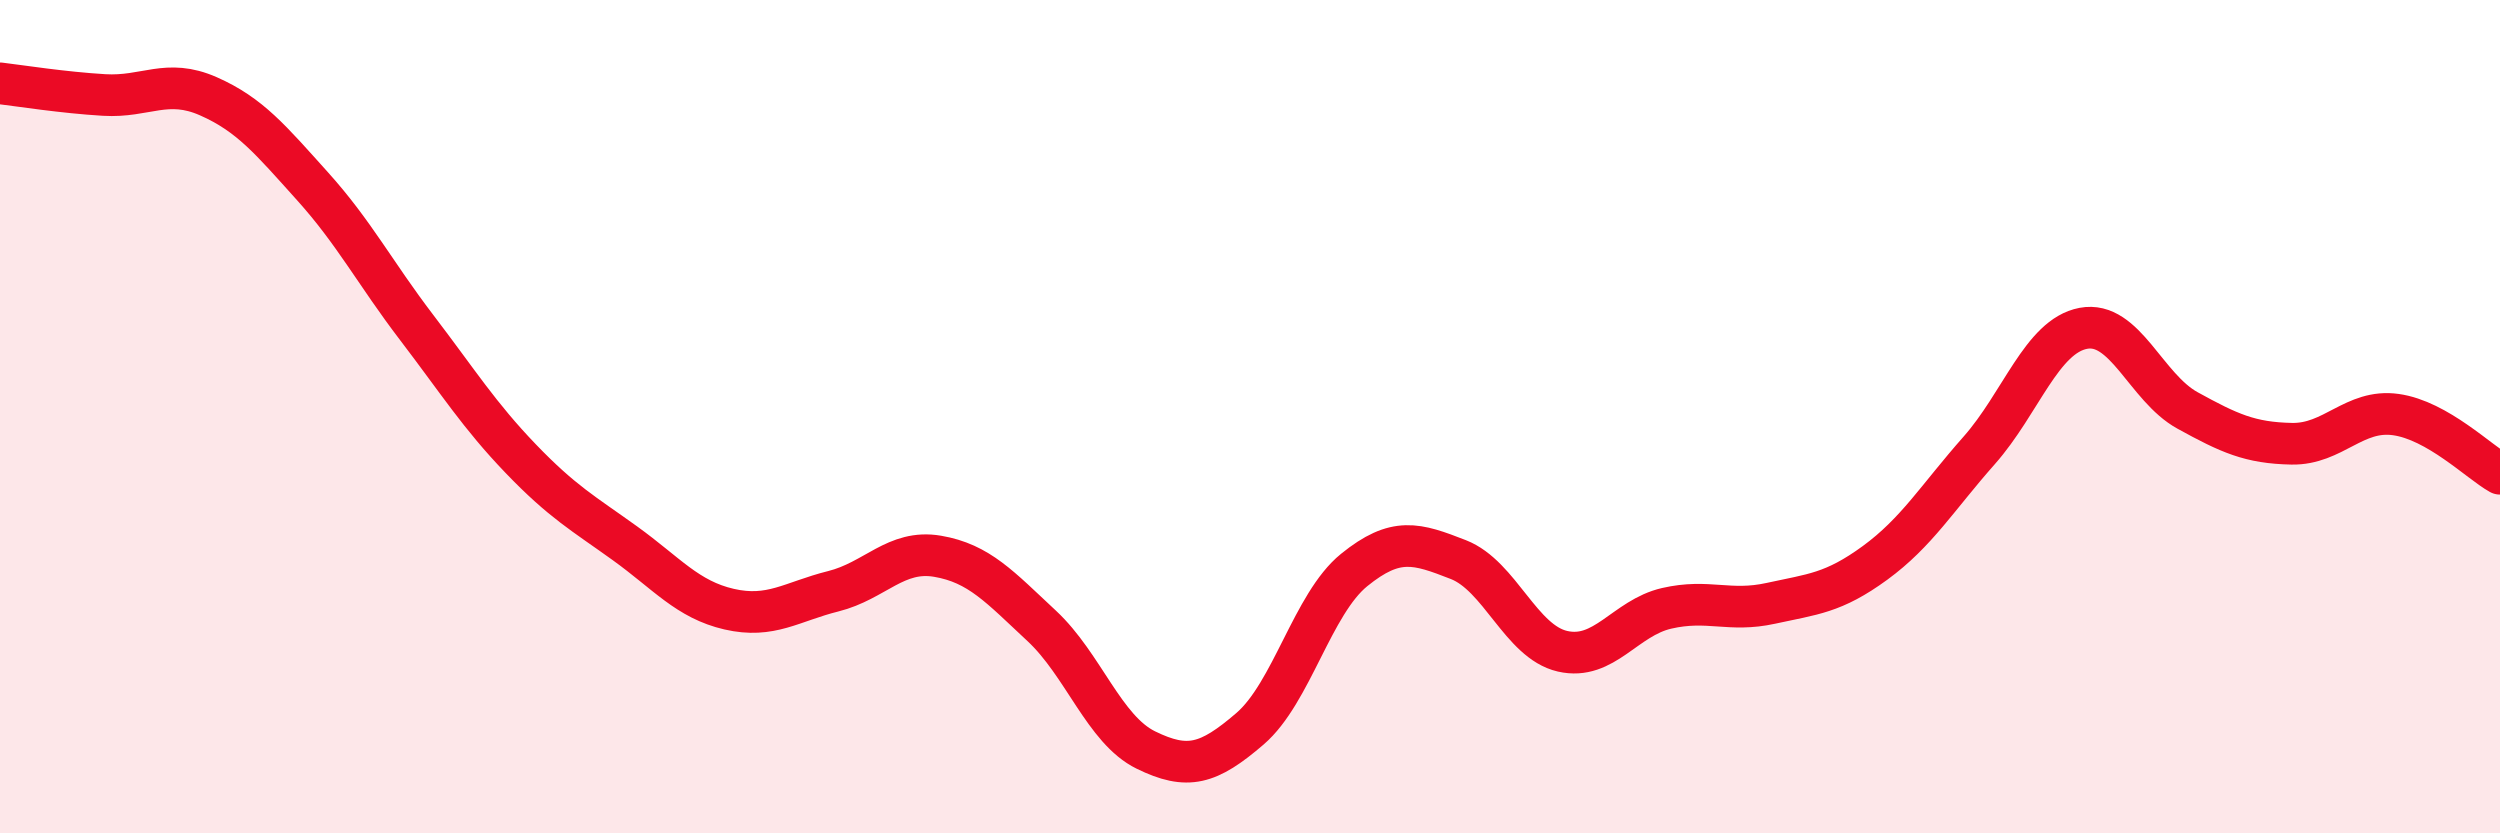
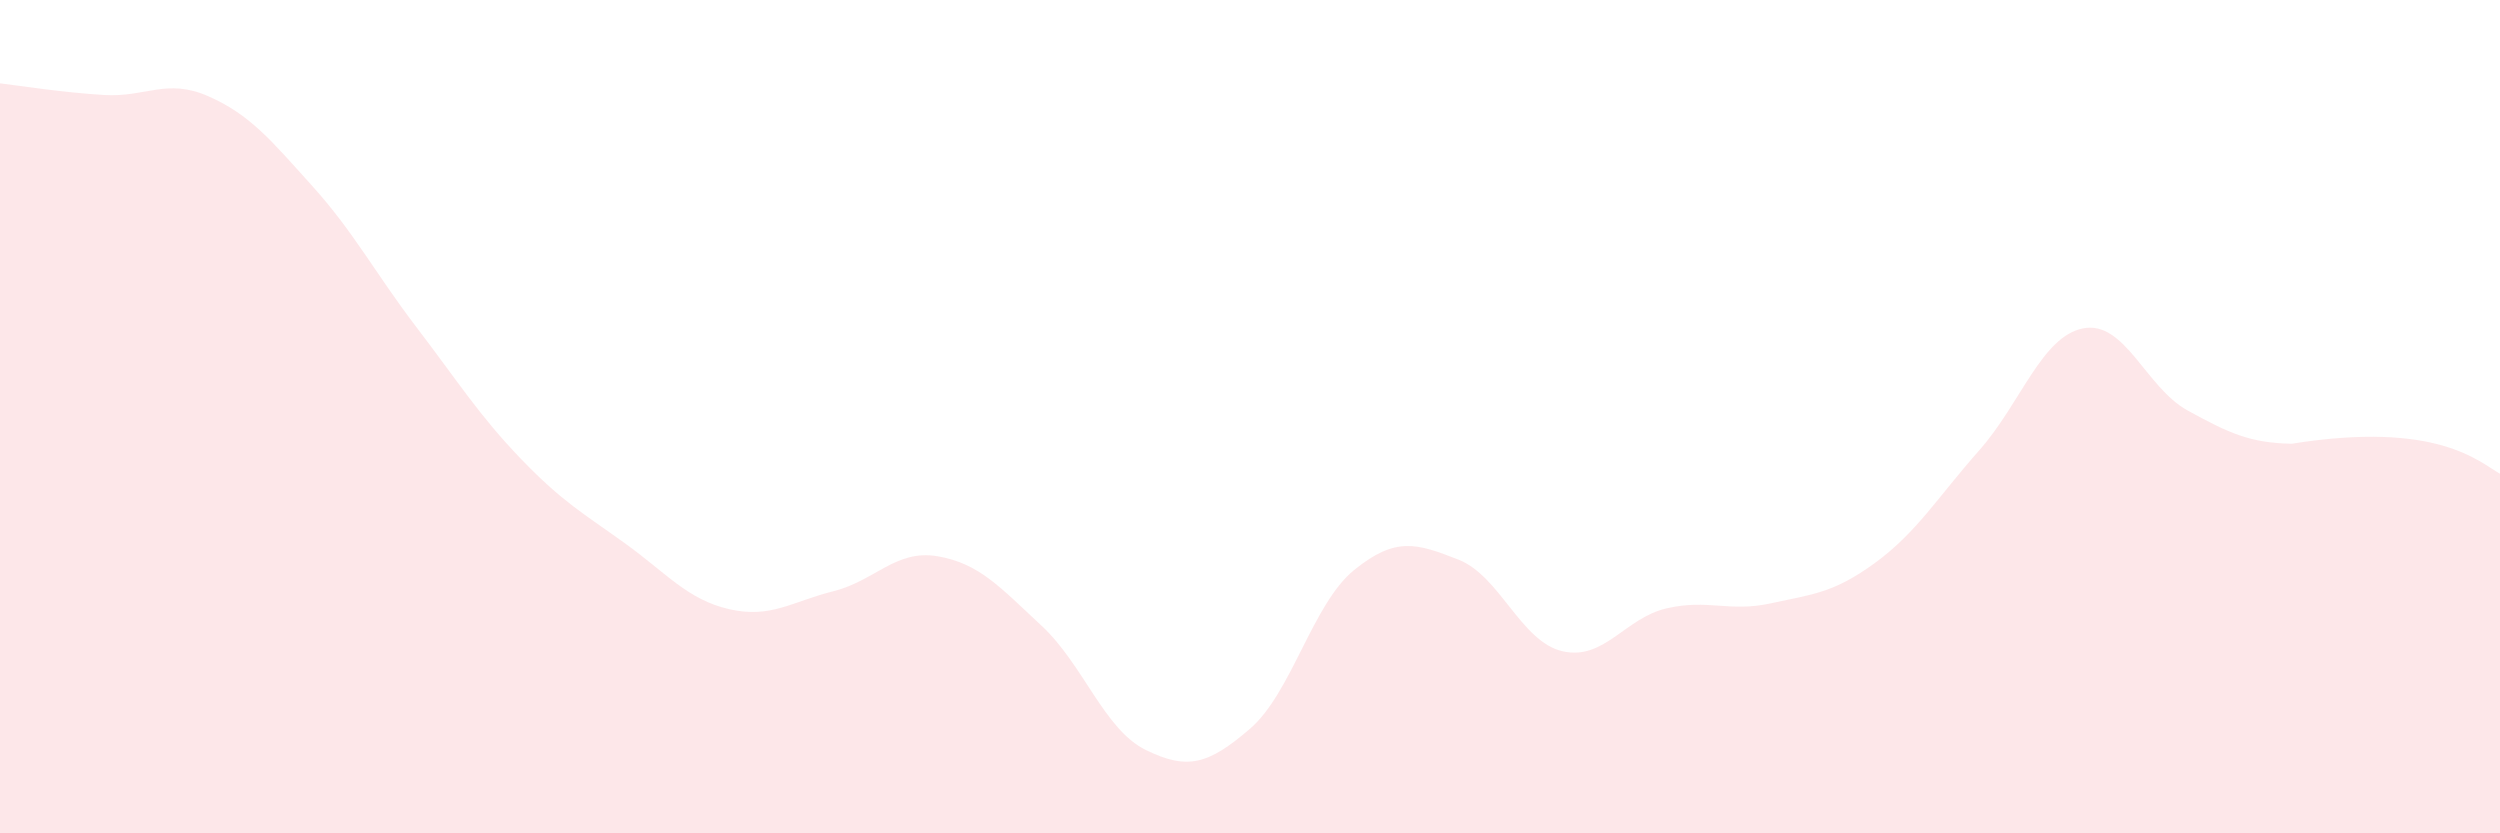
<svg xmlns="http://www.w3.org/2000/svg" width="60" height="20" viewBox="0 0 60 20">
-   <path d="M 0,2 C 0.5,2.06 1.5,2.22 2.5,2.28 C 3.5,2.34 4,1.87 5,2.31 C 6,2.75 6.5,3.36 7.5,4.47 C 8.5,5.58 9,6.55 10,7.86 C 11,9.17 11.5,9.97 12.5,11.01 C 13.5,12.05 14,12.32 15,13.04 C 16,13.76 16.5,14.39 17.5,14.62 C 18.5,14.85 19,14.44 20,14.19 C 21,13.94 21.5,13.18 22.5,13.35 C 23.5,13.52 24,14.09 25,15.02 C 26,15.95 26.5,17.51 27.5,18 C 28.5,18.49 29,18.35 30,17.49 C 31,16.63 31.5,14.49 32.5,13.68 C 33.5,12.87 34,13.04 35,13.43 C 36,13.82 36.5,15.4 37.5,15.63 C 38.5,15.86 39,14.83 40,14.6 C 41,14.37 41.5,14.7 42.5,14.48 C 43.5,14.26 44,14.24 45,13.51 C 46,12.78 46.5,11.94 47.5,10.81 C 48.5,9.68 49,8.07 50,7.88 C 51,7.69 51.5,9.3 52.5,9.85 C 53.5,10.4 54,10.63 55,10.65 C 56,10.67 56.5,9.81 57.5,9.95 C 58.5,10.09 59.5,11.09 60,11.37L60 20L0 20Z" fill="#EB0A25" opacity="0.1" stroke-linecap="round" stroke-linejoin="round" />
-   <path d="M 0,2 C 0.5,2.06 1.5,2.22 2.5,2.28 C 3.5,2.34 4,1.87 5,2.31 C 6,2.75 6.5,3.36 7.5,4.47 C 8.5,5.58 9,6.55 10,7.86 C 11,9.17 11.5,9.97 12.5,11.01 C 13.5,12.05 14,12.32 15,13.04 C 16,13.76 16.5,14.39 17.5,14.62 C 18.5,14.85 19,14.44 20,14.19 C 21,13.94 21.5,13.18 22.5,13.35 C 23.5,13.52 24,14.09 25,15.02 C 26,15.95 26.5,17.51 27.5,18 C 28.5,18.49 29,18.35 30,17.49 C 31,16.63 31.5,14.49 32.5,13.68 C 33.5,12.87 34,13.04 35,13.43 C 36,13.82 36.5,15.4 37.5,15.63 C 38.5,15.86 39,14.83 40,14.6 C 41,14.37 41.5,14.7 42.5,14.48 C 43.5,14.26 44,14.24 45,13.51 C 46,12.78 46.5,11.94 47.5,10.81 C 48.5,9.68 49,8.07 50,7.88 C 51,7.69 51.5,9.3 52.5,9.85 C 53.5,10.4 54,10.63 55,10.65 C 56,10.67 56.5,9.81 57.5,9.95 C 58.5,10.09 59.5,11.09 60,11.37" stroke="#EB0A25" stroke-width="1" fill="none" stroke-linecap="round" stroke-linejoin="round" />
+   <path d="M 0,2 C 0.5,2.06 1.5,2.22 2.5,2.28 C 3.5,2.34 4,1.87 5,2.31 C 6,2.75 6.5,3.36 7.5,4.47 C 8.5,5.58 9,6.55 10,7.86 C 11,9.17 11.5,9.97 12.5,11.01 C 13.5,12.05 14,12.32 15,13.04 C 16,13.76 16.5,14.39 17.5,14.62 C 18.5,14.85 19,14.44 20,14.19 C 21,13.94 21.5,13.18 22.5,13.35 C 23.5,13.52 24,14.09 25,15.02 C 26,15.95 26.5,17.51 27.5,18 C 28.5,18.49 29,18.35 30,17.49 C 31,16.63 31.5,14.49 32.5,13.68 C 33.5,12.87 34,13.04 35,13.43 C 36,13.82 36.5,15.4 37.5,15.63 C 38.5,15.86 39,14.83 40,14.6 C 41,14.37 41.5,14.7 42.5,14.48 C 43.5,14.26 44,14.24 45,13.51 C 46,12.78 46.5,11.94 47.5,10.81 C 48.5,9.68 49,8.07 50,7.88 C 51,7.69 51.5,9.3 52.5,9.85 C 53.5,10.4 54,10.63 55,10.65 C 58.5,10.09 59.5,11.09 60,11.37L60 20L0 20Z" fill="#EB0A25" opacity="0.1" stroke-linecap="round" stroke-linejoin="round" />
</svg>